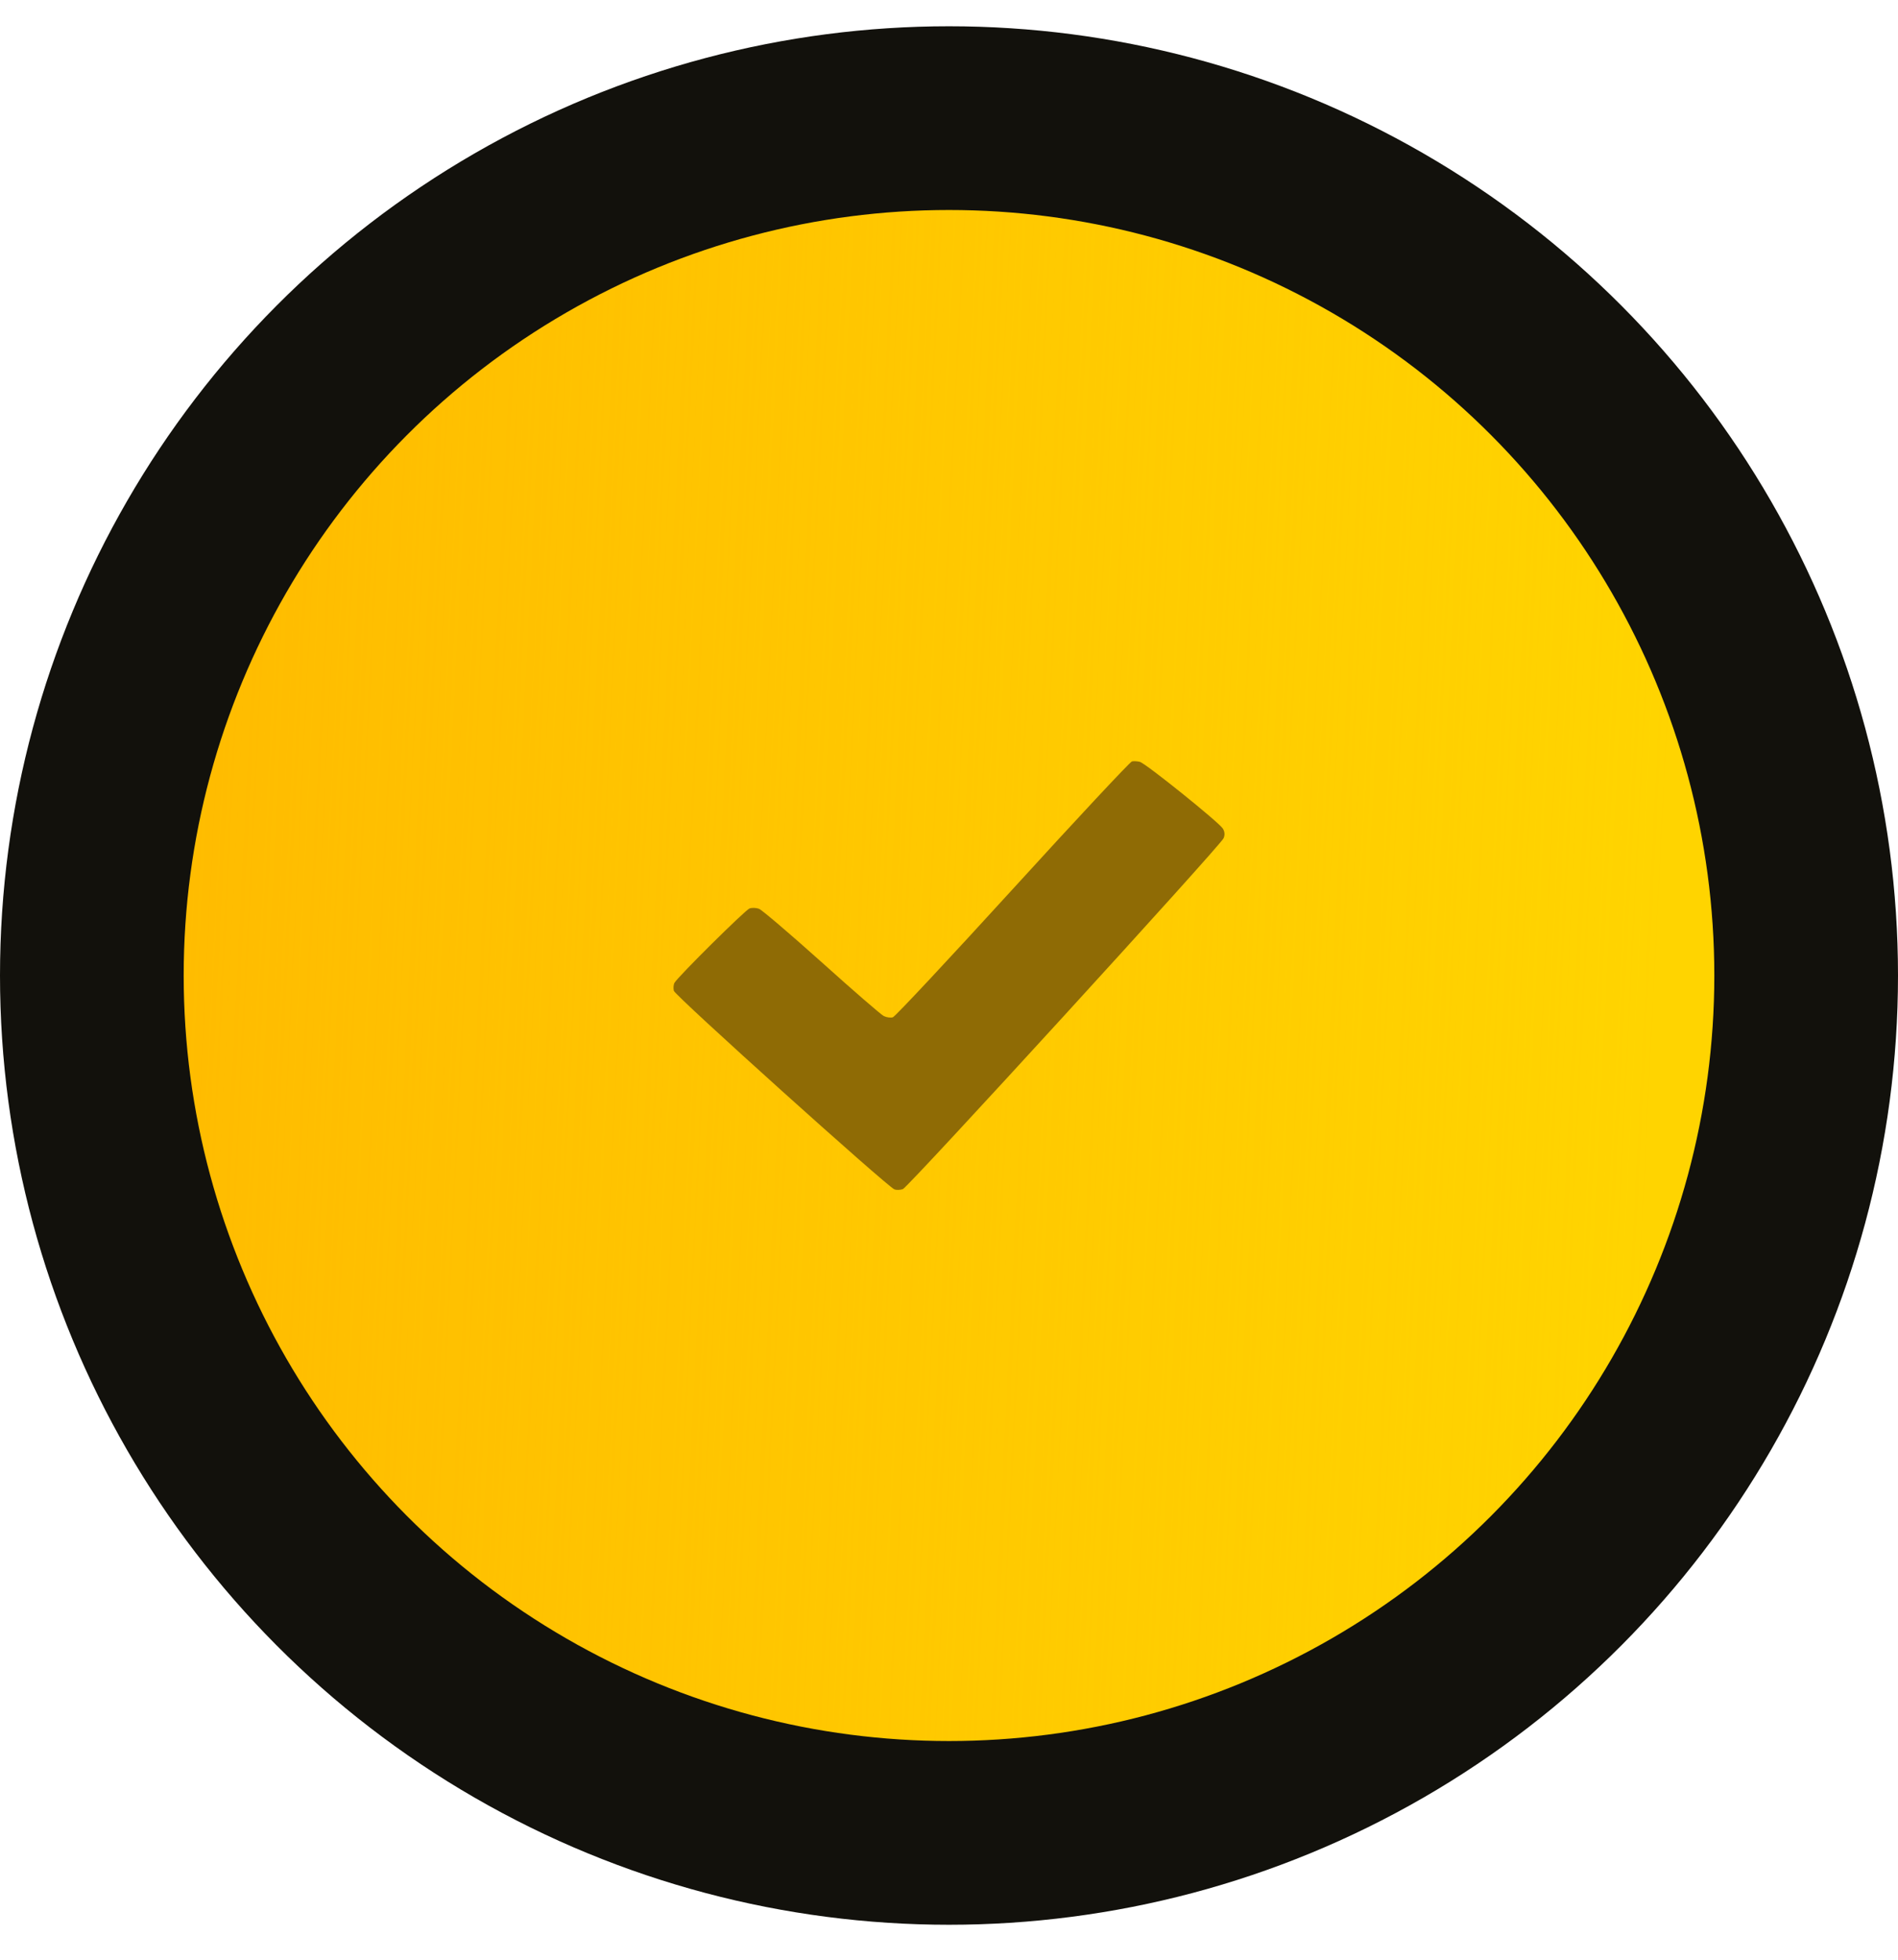
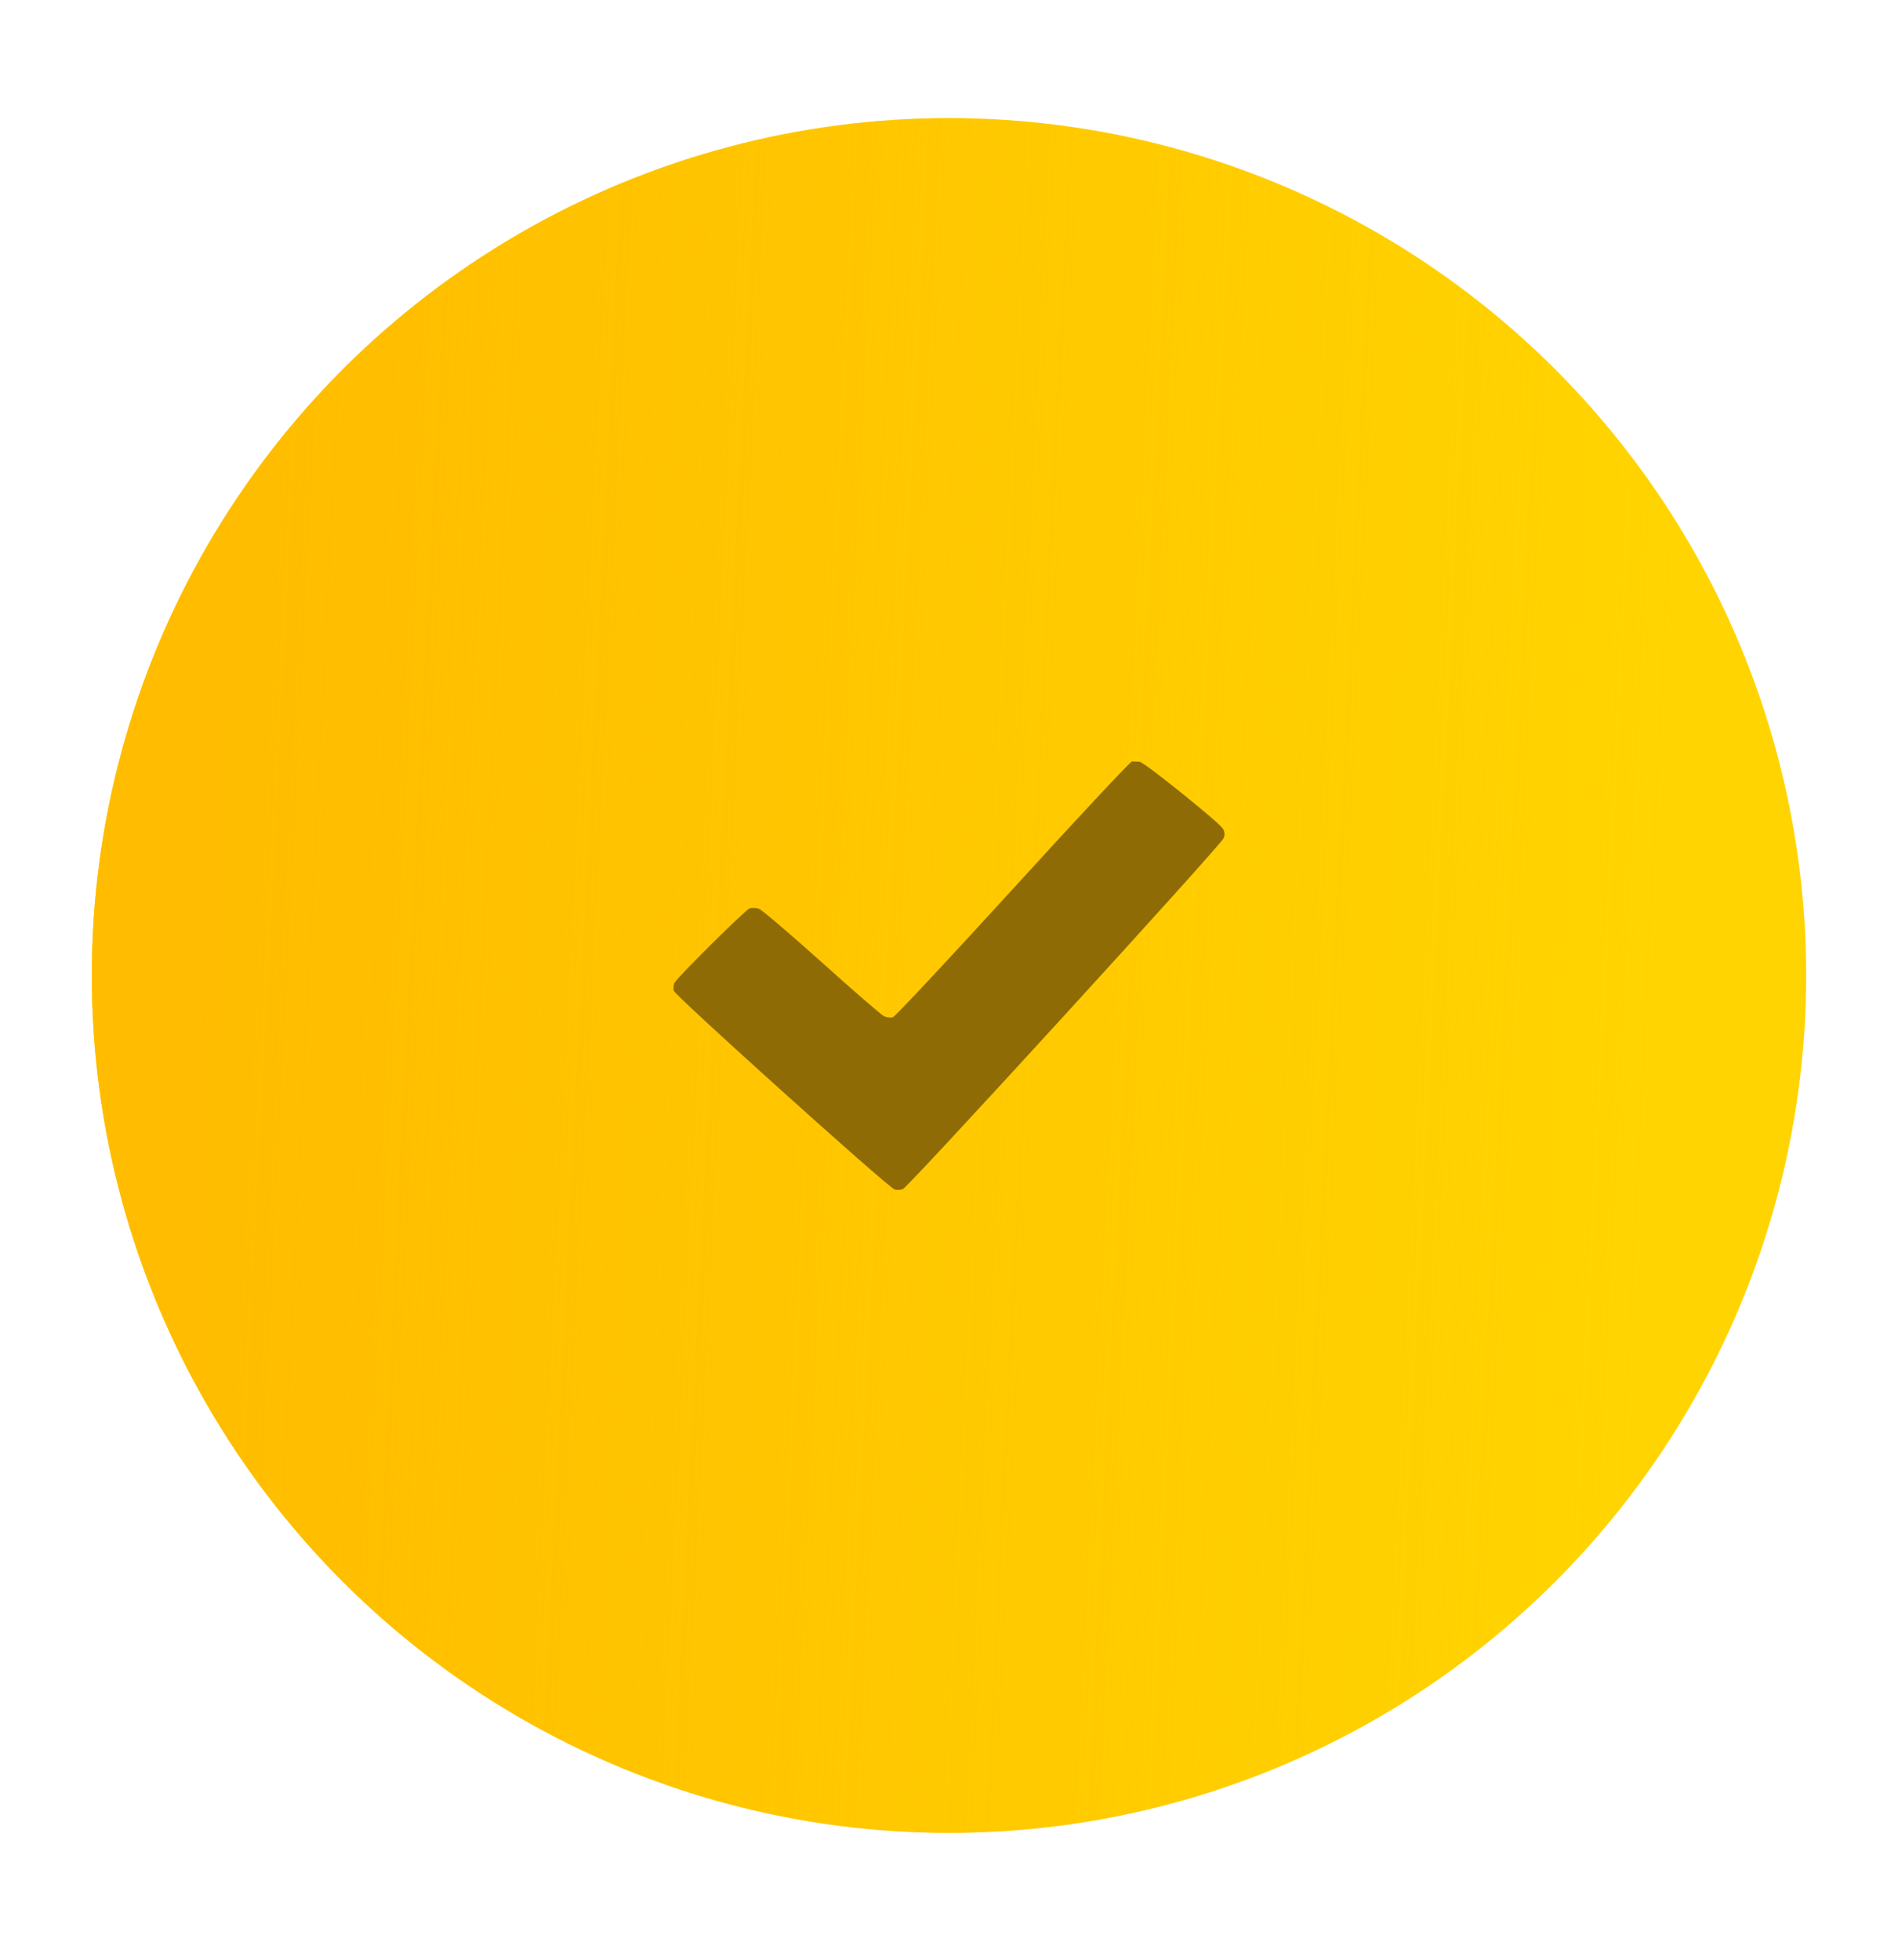
<svg xmlns="http://www.w3.org/2000/svg" width="31" height="32" viewBox="0 0 31 32" fill="none">
  <circle cx="15.5" cy="15.929" r="14" fill="#FFD400" />
  <circle cx="15.5" cy="15.929" r="14" fill="url(#paint0_linear_128_3023)" />
-   <circle cx="15.5" cy="15.929" r="14" stroke="#12110C" stroke-width="3" />
-   <path fill-rule="evenodd" clip-rule="evenodd" d="M18.488 12.433C18.458 12.439 17.581 13.377 16.541 14.518C15.501 15.658 14.62 16.6 14.583 16.611C14.546 16.622 14.479 16.613 14.435 16.591C14.39 16.569 13.932 16.172 13.417 15.709C12.901 15.247 12.442 14.855 12.396 14.839C12.35 14.822 12.28 14.82 12.242 14.834C12.172 14.859 11.08 15.941 11.017 16.047C11 16.077 10.995 16.136 11.006 16.179C11.028 16.261 14.498 19.383 14.61 19.422C14.643 19.434 14.705 19.431 14.746 19.417C14.835 19.386 19.937 13.805 19.985 13.687C20.008 13.631 20.004 13.583 19.973 13.53C19.914 13.431 18.711 12.463 18.617 12.44C18.577 12.43 18.519 12.426 18.488 12.433Z" fill="#8F6B05" />
+   <path fill-rule="evenodd" clip-rule="evenodd" d="M18.488 12.433C18.458 12.439 17.581 13.377 16.541 14.518C15.501 15.658 14.62 16.6 14.583 16.611C14.546 16.622 14.479 16.613 14.435 16.591C14.39 16.569 13.932 16.172 13.417 15.709C12.901 15.247 12.442 14.855 12.396 14.839C12.35 14.822 12.28 14.82 12.242 14.834C12.172 14.859 11.08 15.941 11.017 16.047C11 16.077 10.995 16.136 11.006 16.179C11.028 16.261 14.498 19.383 14.61 19.422C14.643 19.434 14.705 19.431 14.746 19.417C14.835 19.386 19.937 13.805 19.985 13.687C20.008 13.631 20.004 13.583 19.973 13.53C19.914 13.431 18.711 12.463 18.617 12.44Z" fill="#8F6B05" />
  <defs>
    <linearGradient id="paint0_linear_128_3023" x1="3.656" y1="3.429" x2="27.641" y2="4.622" gradientUnits="userSpaceOnUse">
      <stop stop-color="#FFBC00" />
      <stop offset="1" stop-color="#FFBC00" stop-opacity="0" />
    </linearGradient>
  </defs>
</svg>